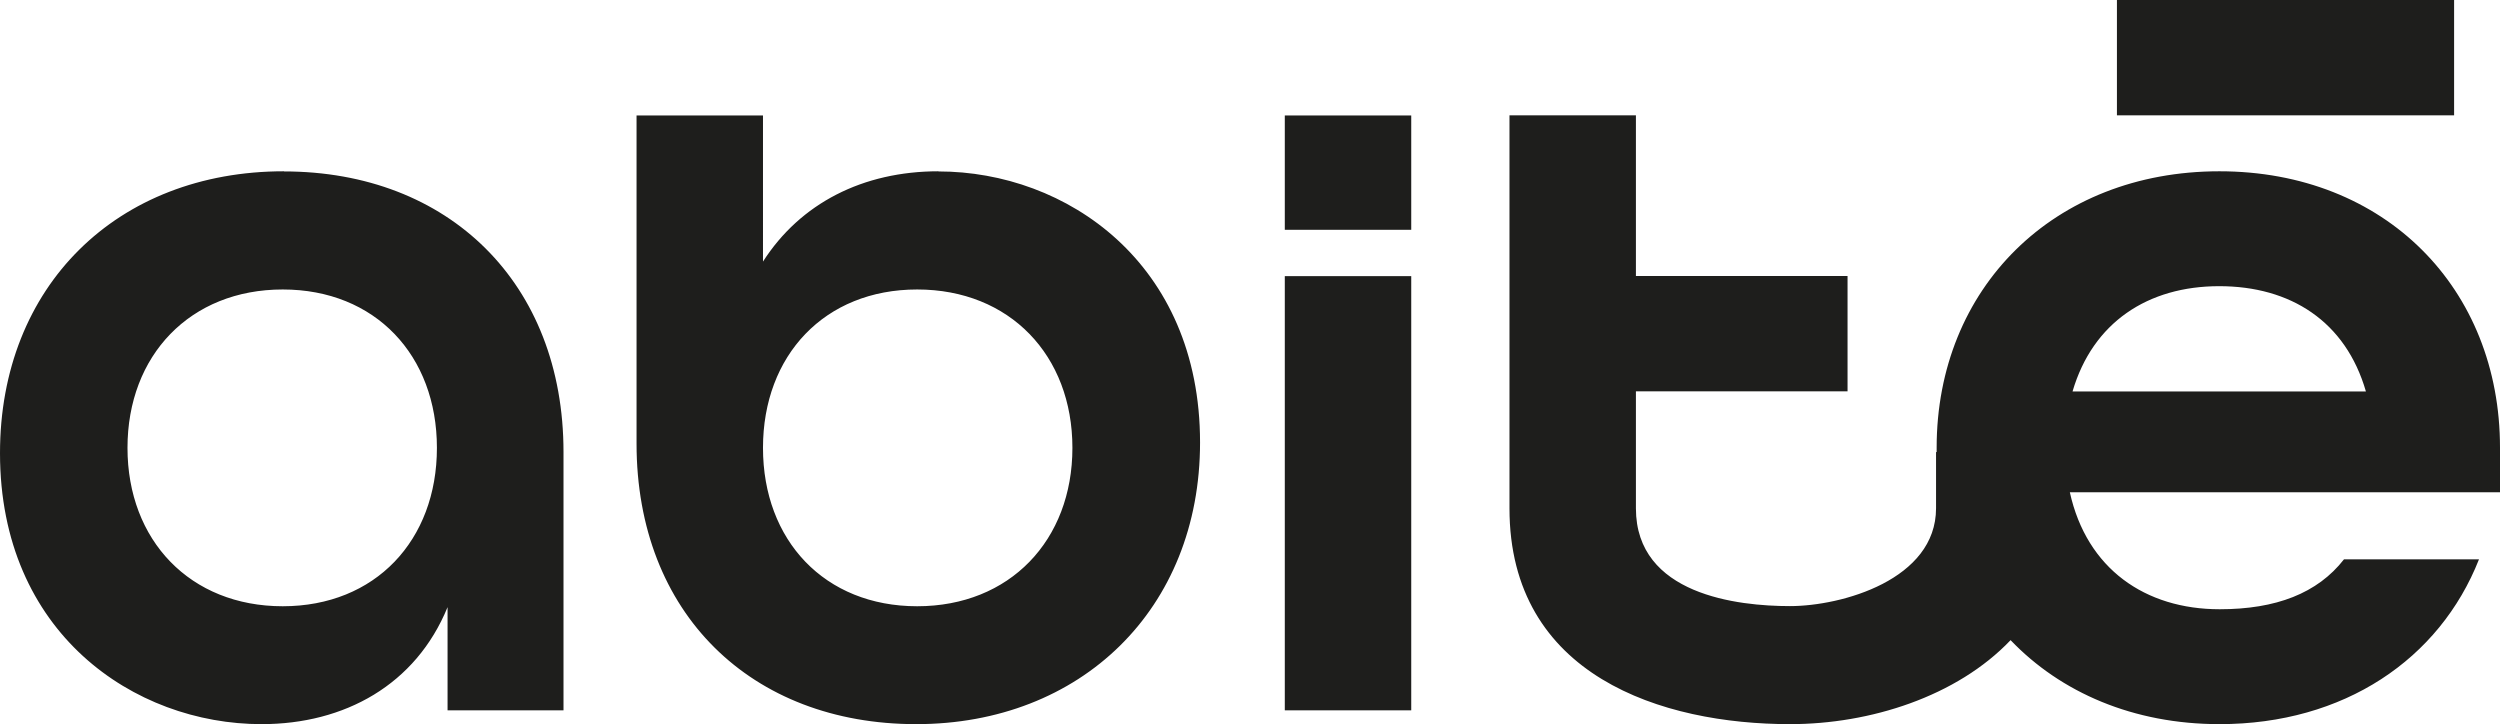
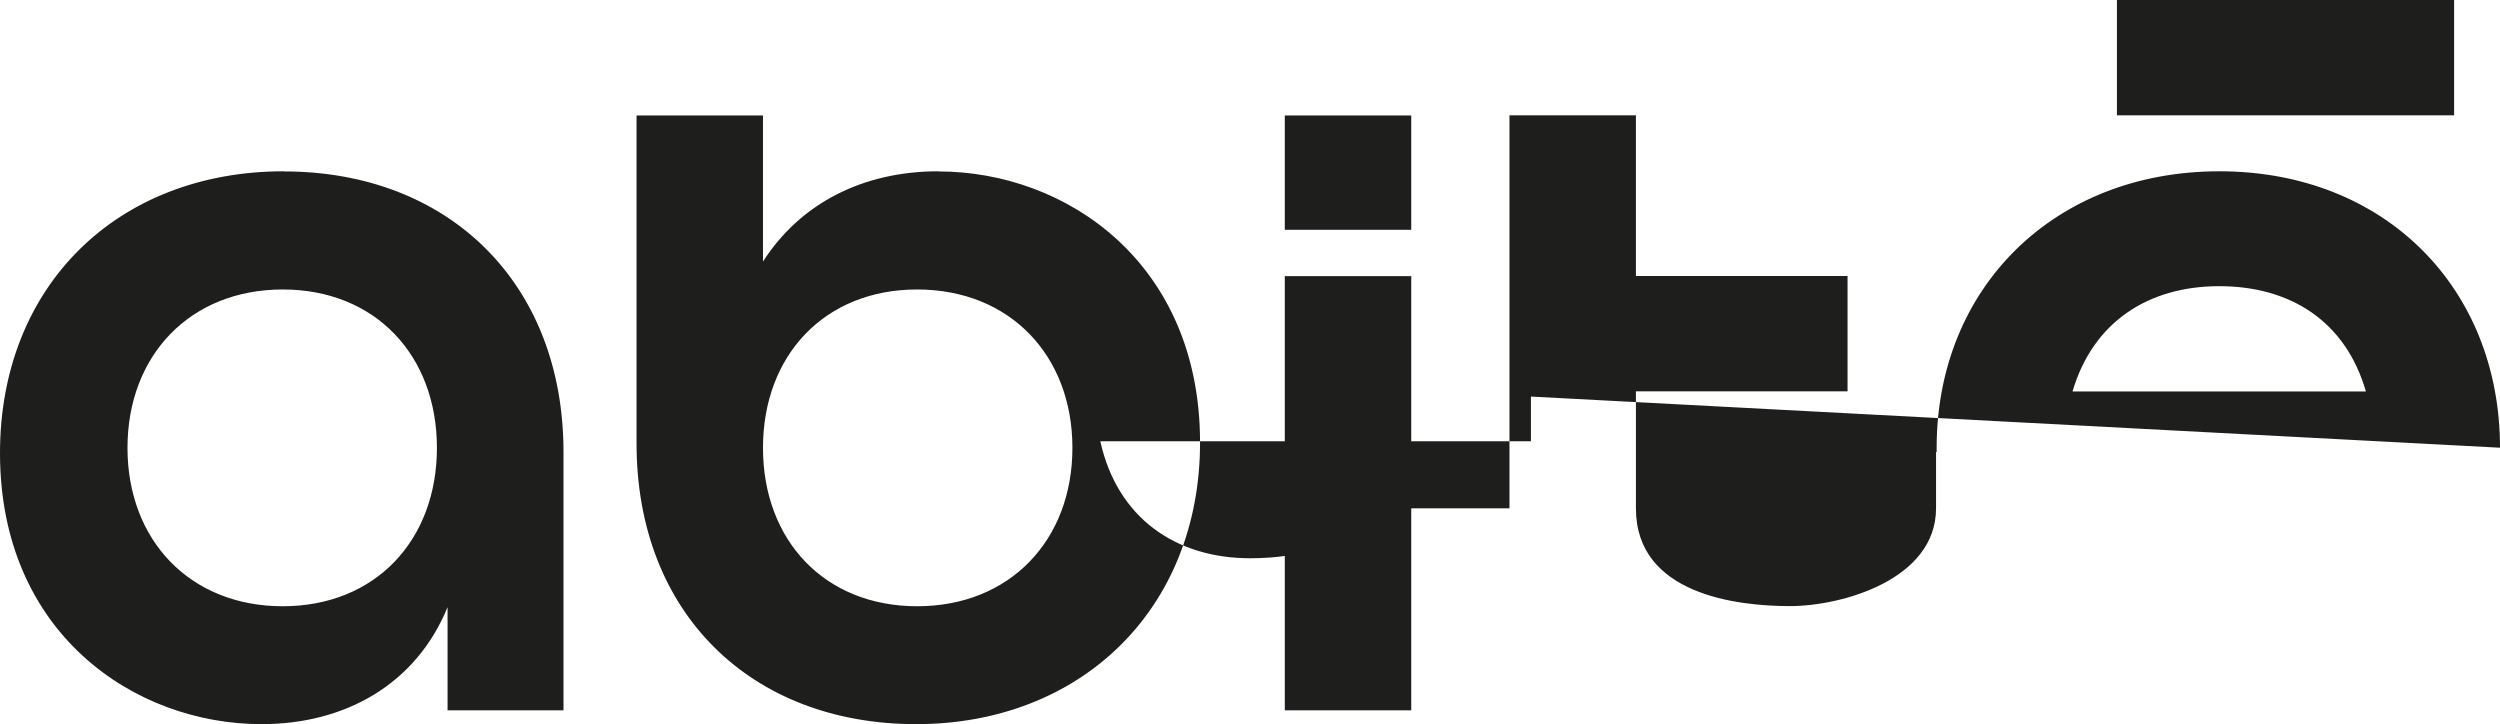
<svg xmlns="http://www.w3.org/2000/svg" id="Capa_2" viewBox="0 0 166.68 48.28">
  <defs>
    <style>.cls-1{fill:#1e1e1c;stroke-width:0px;}</style>
  </defs>
  <g id="Capa_1-2">
-     <path class="cls-1" d="M18.93,11.42C7.8,11.42,0,19.08,0,30.21c0,11.98,8.93,18.07,17.44,18.07,5.53,0,10.28-2.62,12.4-7.8v6.88h7.73v-17.22c0-11.27-7.66-18.71-18.64-18.71ZM18.85,40.42c-6.17,0-10.35-4.39-10.35-10.56s4.18-10.56,10.35-10.56,10.28,4.39,10.28,10.56-4.11,10.56-10.28,10.56ZM62.57,11.42c-5.03,0-9.21,2.13-11.7,6.02V7.7h-8.43v21.87c0,11.34,7.66,18.71,18.64,18.71s18.93-7.66,18.93-18.78c0-11.98-8.93-18.07-17.44-18.07ZM61.15,40.42c-6.17,0-10.28-4.39-10.28-10.56s4.11-10.56,10.28-10.56,10.35,4.39,10.35,10.56-4.18,10.56-10.35,10.56ZM85.66,18.41h8.43v28.95h-8.43v-28.95ZM94.09,15.32h-8.43v-7.62h8.43v7.62ZM166.68,29.85c0-10.63-7.66-18.43-18.71-18.43s-18.85,7.8-18.85,18.43c0,.1,0,.19,0,.29h-.04v3.75c0,4.75-6.27,6.52-9.74,6.52s-10.27-.75-10.27-6.52v-7.8h14.11v-7.69h-14.11V7.69h-8.43v26.2c0,11.19,10.2,14.39,18.71,14.39,5.33,0,11.12-1.84,14.7-5.6,3.35,3.5,8.2,5.6,13.93,5.6,8.29,0,14.67-4.32,17.3-10.99h-9c-1.77,2.27-4.54,3.33-8.29,3.33-4.96,0-8.86-2.69-9.99-7.8h28.71v-2.98ZM138.18,26.1c1.35-4.61,5.03-7.02,9.78-7.02s8.43,2.34,9.78,7.02h-19.56ZM163.62,7.69h-22.48V0h22.48v7.69Z" />
+     <path class="cls-1" d="M18.93,11.42C7.8,11.42,0,19.08,0,30.21c0,11.98,8.93,18.07,17.44,18.07,5.53,0,10.28-2.62,12.4-7.8v6.88h7.73v-17.22c0-11.27-7.66-18.71-18.64-18.71ZM18.85,40.42c-6.17,0-10.35-4.39-10.35-10.56s4.18-10.56,10.35-10.56,10.28,4.39,10.28,10.56-4.11,10.56-10.28,10.56ZM62.57,11.42c-5.03,0-9.21,2.13-11.7,6.02V7.7h-8.43v21.87c0,11.34,7.66,18.71,18.64,18.71s18.93-7.66,18.93-18.78c0-11.98-8.93-18.07-17.44-18.07ZM61.15,40.42c-6.17,0-10.28-4.39-10.28-10.56s4.11-10.56,10.28-10.56,10.35,4.39,10.35,10.56-4.18,10.56-10.35,10.56ZM85.66,18.41h8.43v28.95h-8.43v-28.95ZM94.09,15.32h-8.43v-7.62h8.43v7.62ZM166.68,29.85c0-10.63-7.66-18.43-18.71-18.43s-18.85,7.8-18.85,18.43c0,.1,0,.19,0,.29h-.04v3.75c0,4.75-6.27,6.52-9.74,6.52s-10.27-.75-10.27-6.52v-7.8h14.11v-7.69h-14.11V7.69h-8.43v26.2h-9c-1.77,2.27-4.54,3.33-8.29,3.33-4.96,0-8.86-2.69-9.99-7.8h28.71v-2.98ZM138.18,26.1c1.35-4.61,5.03-7.02,9.78-7.02s8.43,2.34,9.78,7.02h-19.56ZM163.62,7.69h-22.48V0h22.48v7.69Z" />
  </g>
</svg>